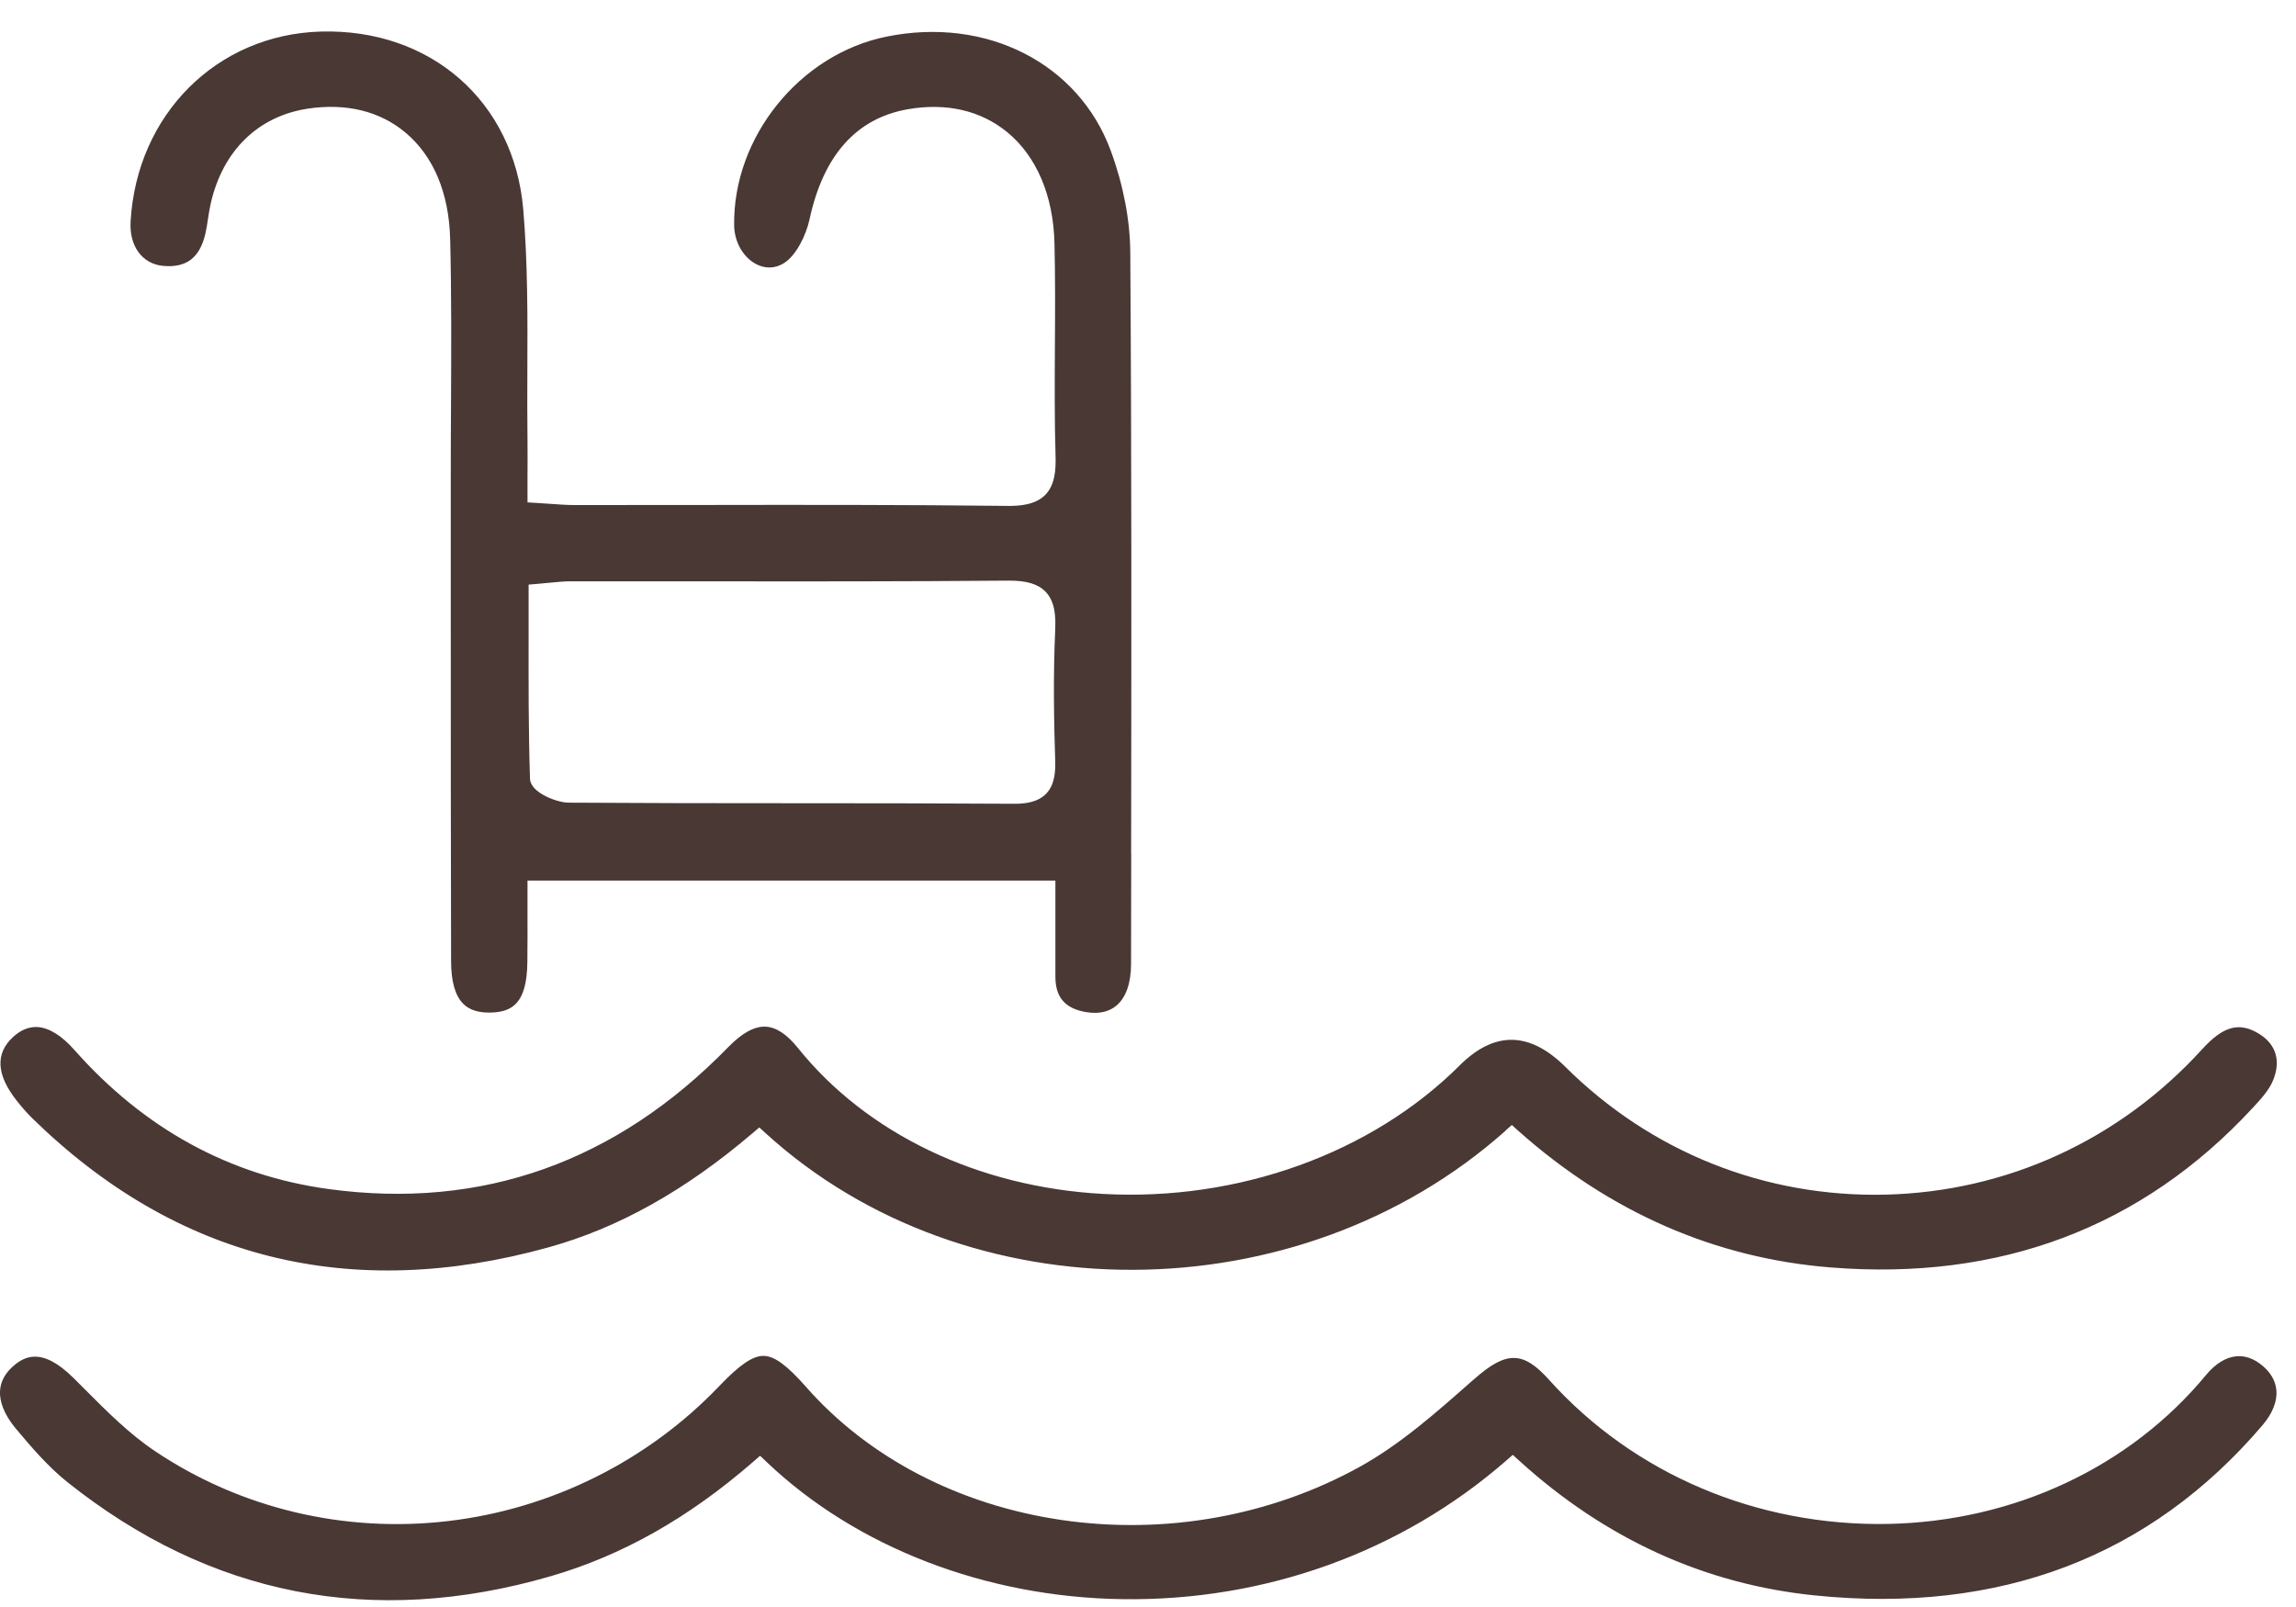
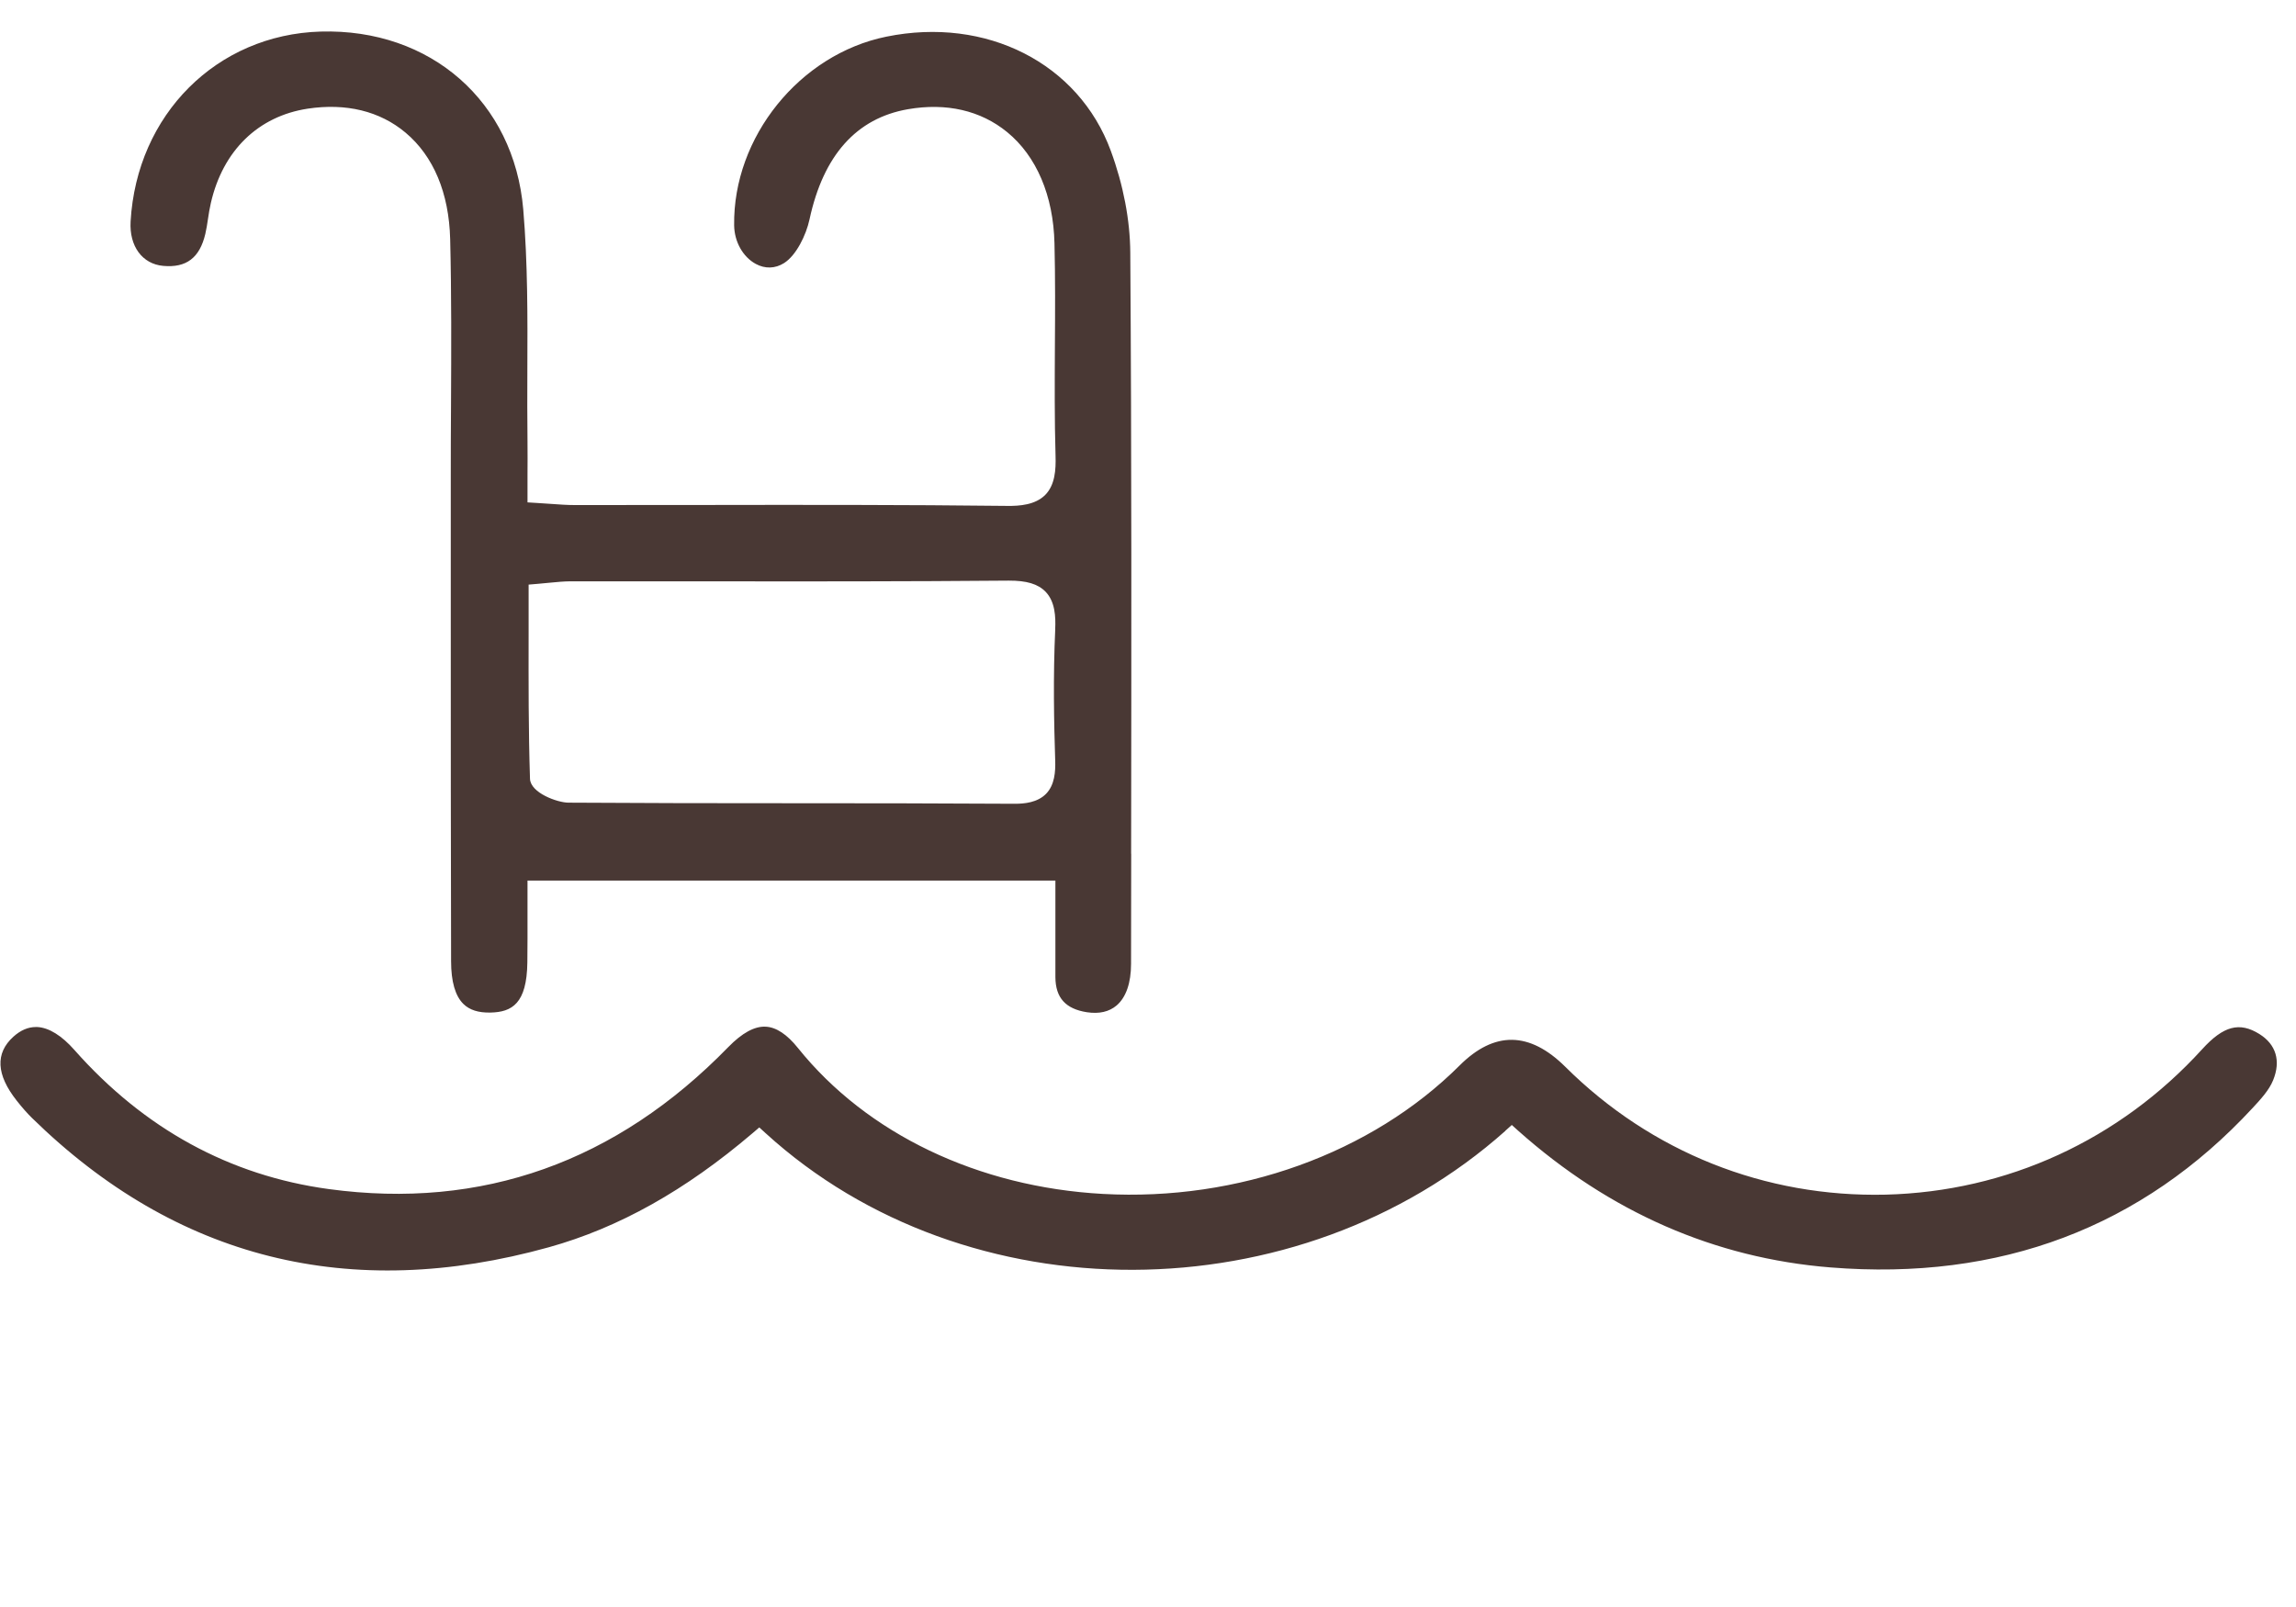
<svg xmlns="http://www.w3.org/2000/svg" width="60" height="42" viewBox="0 0 60 42" fill="none">
  <path d="M29.559 22.317C29.566 17.166 29.573 11.843 29.537 6.605C29.532 5.753 29.355 4.832 29.028 3.942C28.187 1.653 25.776 0.426 23.163 0.958C20.899 1.418 19.152 3.584 19.185 5.89C19.191 6.318 19.413 6.714 19.749 6.897C19.993 7.03 20.257 7.022 20.489 6.876C20.806 6.676 21.065 6.149 21.155 5.733C21.516 4.059 22.38 3.09 23.724 2.855C24.729 2.68 25.627 2.886 26.32 3.453C27.088 4.082 27.527 5.115 27.556 6.36C27.578 7.258 27.573 8.168 27.567 9.047C27.562 9.99 27.556 10.964 27.584 11.918C27.595 12.273 27.571 12.674 27.316 12.933C27.057 13.196 26.644 13.227 26.316 13.222C23.659 13.191 20.958 13.194 18.344 13.198C17.235 13.198 16.125 13.201 15.016 13.2C14.813 13.2 14.616 13.185 14.389 13.169C14.277 13.161 14.157 13.152 14.027 13.145L13.785 13.13V12.421C13.787 12.116 13.788 11.835 13.785 11.555C13.777 10.933 13.779 10.3 13.781 9.689C13.787 8.303 13.792 6.869 13.674 5.474C13.433 2.653 11.253 0.743 8.379 0.825C5.662 0.905 3.573 2.994 3.413 5.789C3.376 6.433 3.717 6.9 4.265 6.949C4.868 7.004 5.218 6.74 5.366 6.112C5.395 5.986 5.415 5.859 5.435 5.722C5.455 5.587 5.477 5.447 5.51 5.306C5.824 3.935 6.747 3.037 8.042 2.84C9.045 2.689 9.927 2.904 10.597 3.466C11.33 4.081 11.733 5.044 11.764 6.249C11.8 7.697 11.793 9.169 11.786 10.592C11.782 11.212 11.779 11.834 11.78 12.454V16.162C11.78 19.149 11.78 22.136 11.788 25.122C11.788 25.654 11.897 26.032 12.111 26.24C12.271 26.397 12.501 26.47 12.813 26.464C13.383 26.453 13.767 26.227 13.781 25.155C13.787 24.73 13.785 24.307 13.785 23.873C13.785 23.676 13.785 23.475 13.785 23.273V23.014H27.58V24.02C27.58 24.547 27.578 25.044 27.58 25.54C27.584 26.078 27.846 26.368 28.402 26.455C28.724 26.504 28.984 26.444 29.18 26.278C29.426 26.067 29.557 25.691 29.557 25.191L29.561 22.31L29.559 22.317ZM27.576 16.442C27.518 17.683 27.544 18.93 27.575 19.88C27.584 20.161 27.564 20.513 27.336 20.747C27.111 20.976 26.77 21.007 26.524 21.007C26.517 21.007 26.511 21.007 26.504 21.007C24.54 20.995 22.543 20.993 20.613 20.993C18.726 20.993 16.774 20.991 14.855 20.978C14.571 20.978 13.863 20.725 13.85 20.353C13.809 19.089 13.812 17.856 13.814 16.548C13.814 16.205 13.814 15.862 13.814 15.518V15.279L14.051 15.259C14.17 15.25 14.275 15.239 14.372 15.229C14.562 15.211 14.728 15.195 14.896 15.193C16.048 15.193 17.201 15.193 18.352 15.193C20.976 15.197 23.692 15.198 26.36 15.175C26.827 15.173 27.124 15.261 27.323 15.465C27.575 15.726 27.589 16.123 27.575 16.441L27.576 16.442Z" fill="#493834" />
  <path d="M39.335 29.556L39.507 29.402L39.678 29.556C42.066 31.68 44.809 32.882 47.834 33.125C52.268 33.482 55.981 32.078 58.868 28.956C59.071 28.737 59.299 28.491 59.404 28.228C59.607 27.724 59.479 27.298 59.045 27.026C58.523 26.7 58.104 26.811 57.548 27.422C55.39 29.793 52.454 31.142 49.279 31.223C46.129 31.297 43.153 30.116 40.907 27.883C39.971 26.953 39.049 26.941 38.141 27.849C35.839 30.145 32.357 31.399 28.825 31.204C25.562 31.026 22.655 29.634 20.853 27.391C20.567 27.033 20.282 26.845 20.008 26.833C19.717 26.818 19.39 26.999 19.033 27.365C16.105 30.373 12.593 31.622 8.59 31.077C6.003 30.725 3.767 29.501 1.945 27.442C1.614 27.066 1.278 26.858 0.975 26.842C0.962 26.842 0.948 26.842 0.935 26.842C0.733 26.842 0.536 26.927 0.35 27.095C-0.128 27.526 -0.099 28.087 0.435 28.764C0.583 28.952 0.711 29.096 0.835 29.218C4.601 32.906 9.146 34.042 14.342 32.598C16.169 32.089 17.911 31.113 19.669 29.614L19.842 29.466L20.01 29.619C25.257 34.401 33.928 34.374 39.339 29.556H39.335Z" fill="#493834" />
-   <path d="M19.686 38.202L19.863 38.047L20.033 38.209C22.371 40.436 25.756 41.744 29.325 41.795C33.06 41.85 36.62 40.564 39.36 38.175L39.533 38.023L39.703 38.178C41.95 40.221 44.552 41.407 47.434 41.698C52.256 42.187 56.188 40.692 59.122 37.252C59.385 36.944 59.513 36.626 59.487 36.336C59.467 36.094 59.343 35.877 59.121 35.691C58.902 35.508 58.672 35.425 58.437 35.448C58.165 35.474 57.893 35.642 57.649 35.937C55.659 38.344 52.63 39.763 49.341 39.829C45.916 39.893 42.688 38.523 40.478 36.059C39.801 35.306 39.363 35.302 38.523 36.045L38.439 36.117C37.532 36.918 36.595 37.748 35.532 38.337C33.203 39.625 30.439 40.119 27.749 39.727C25.065 39.335 22.688 38.098 21.06 36.243C20.567 35.684 20.239 35.443 19.96 35.437C19.956 35.437 19.953 35.437 19.949 35.437C19.668 35.437 19.325 35.672 18.802 36.22C16.929 38.182 14.412 39.437 11.711 39.754C9.003 40.072 6.285 39.424 4.056 37.93C3.38 37.478 2.794 36.889 2.227 36.32C2.127 36.22 2.026 36.119 1.926 36.019C1.501 35.598 1.175 35.457 0.914 35.457C0.688 35.457 0.513 35.563 0.369 35.685C-0.312 36.258 0.101 36.96 0.407 37.329C0.817 37.821 1.259 38.334 1.757 38.733C5.492 41.713 9.739 42.543 14.379 41.199C16.256 40.655 17.99 39.676 19.681 38.206L19.686 38.202Z" fill="#493834" />
</svg>